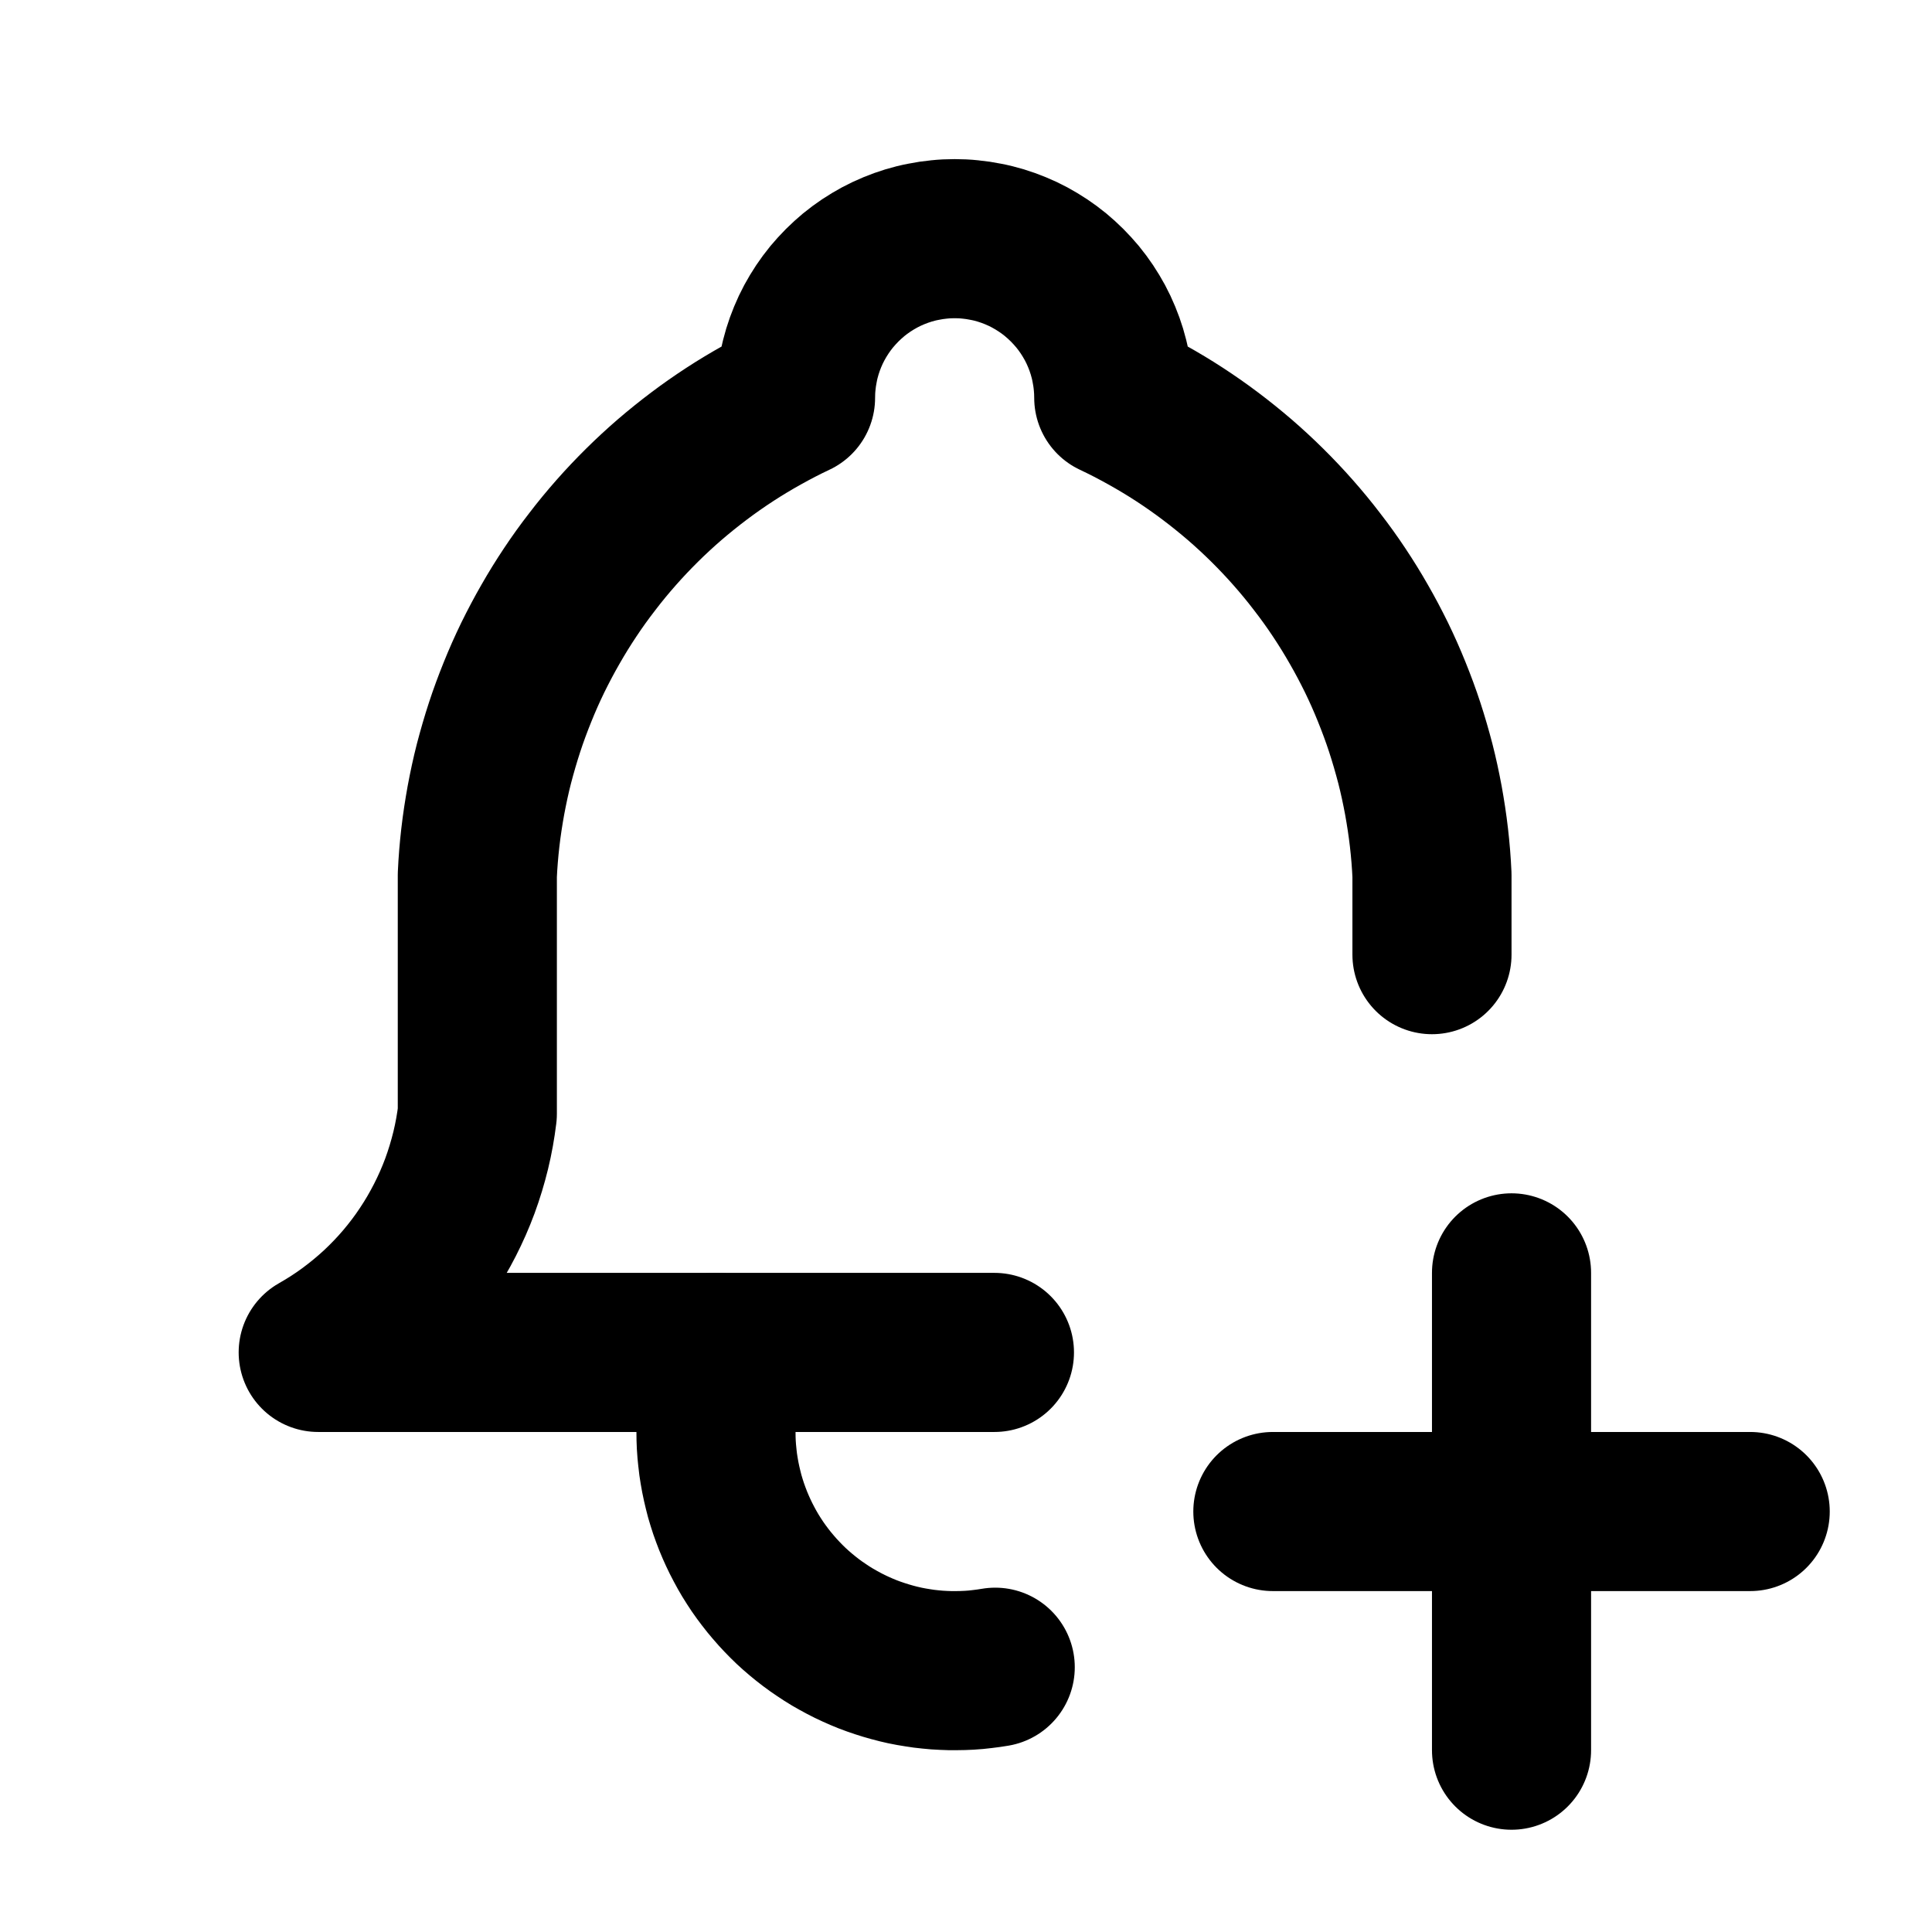
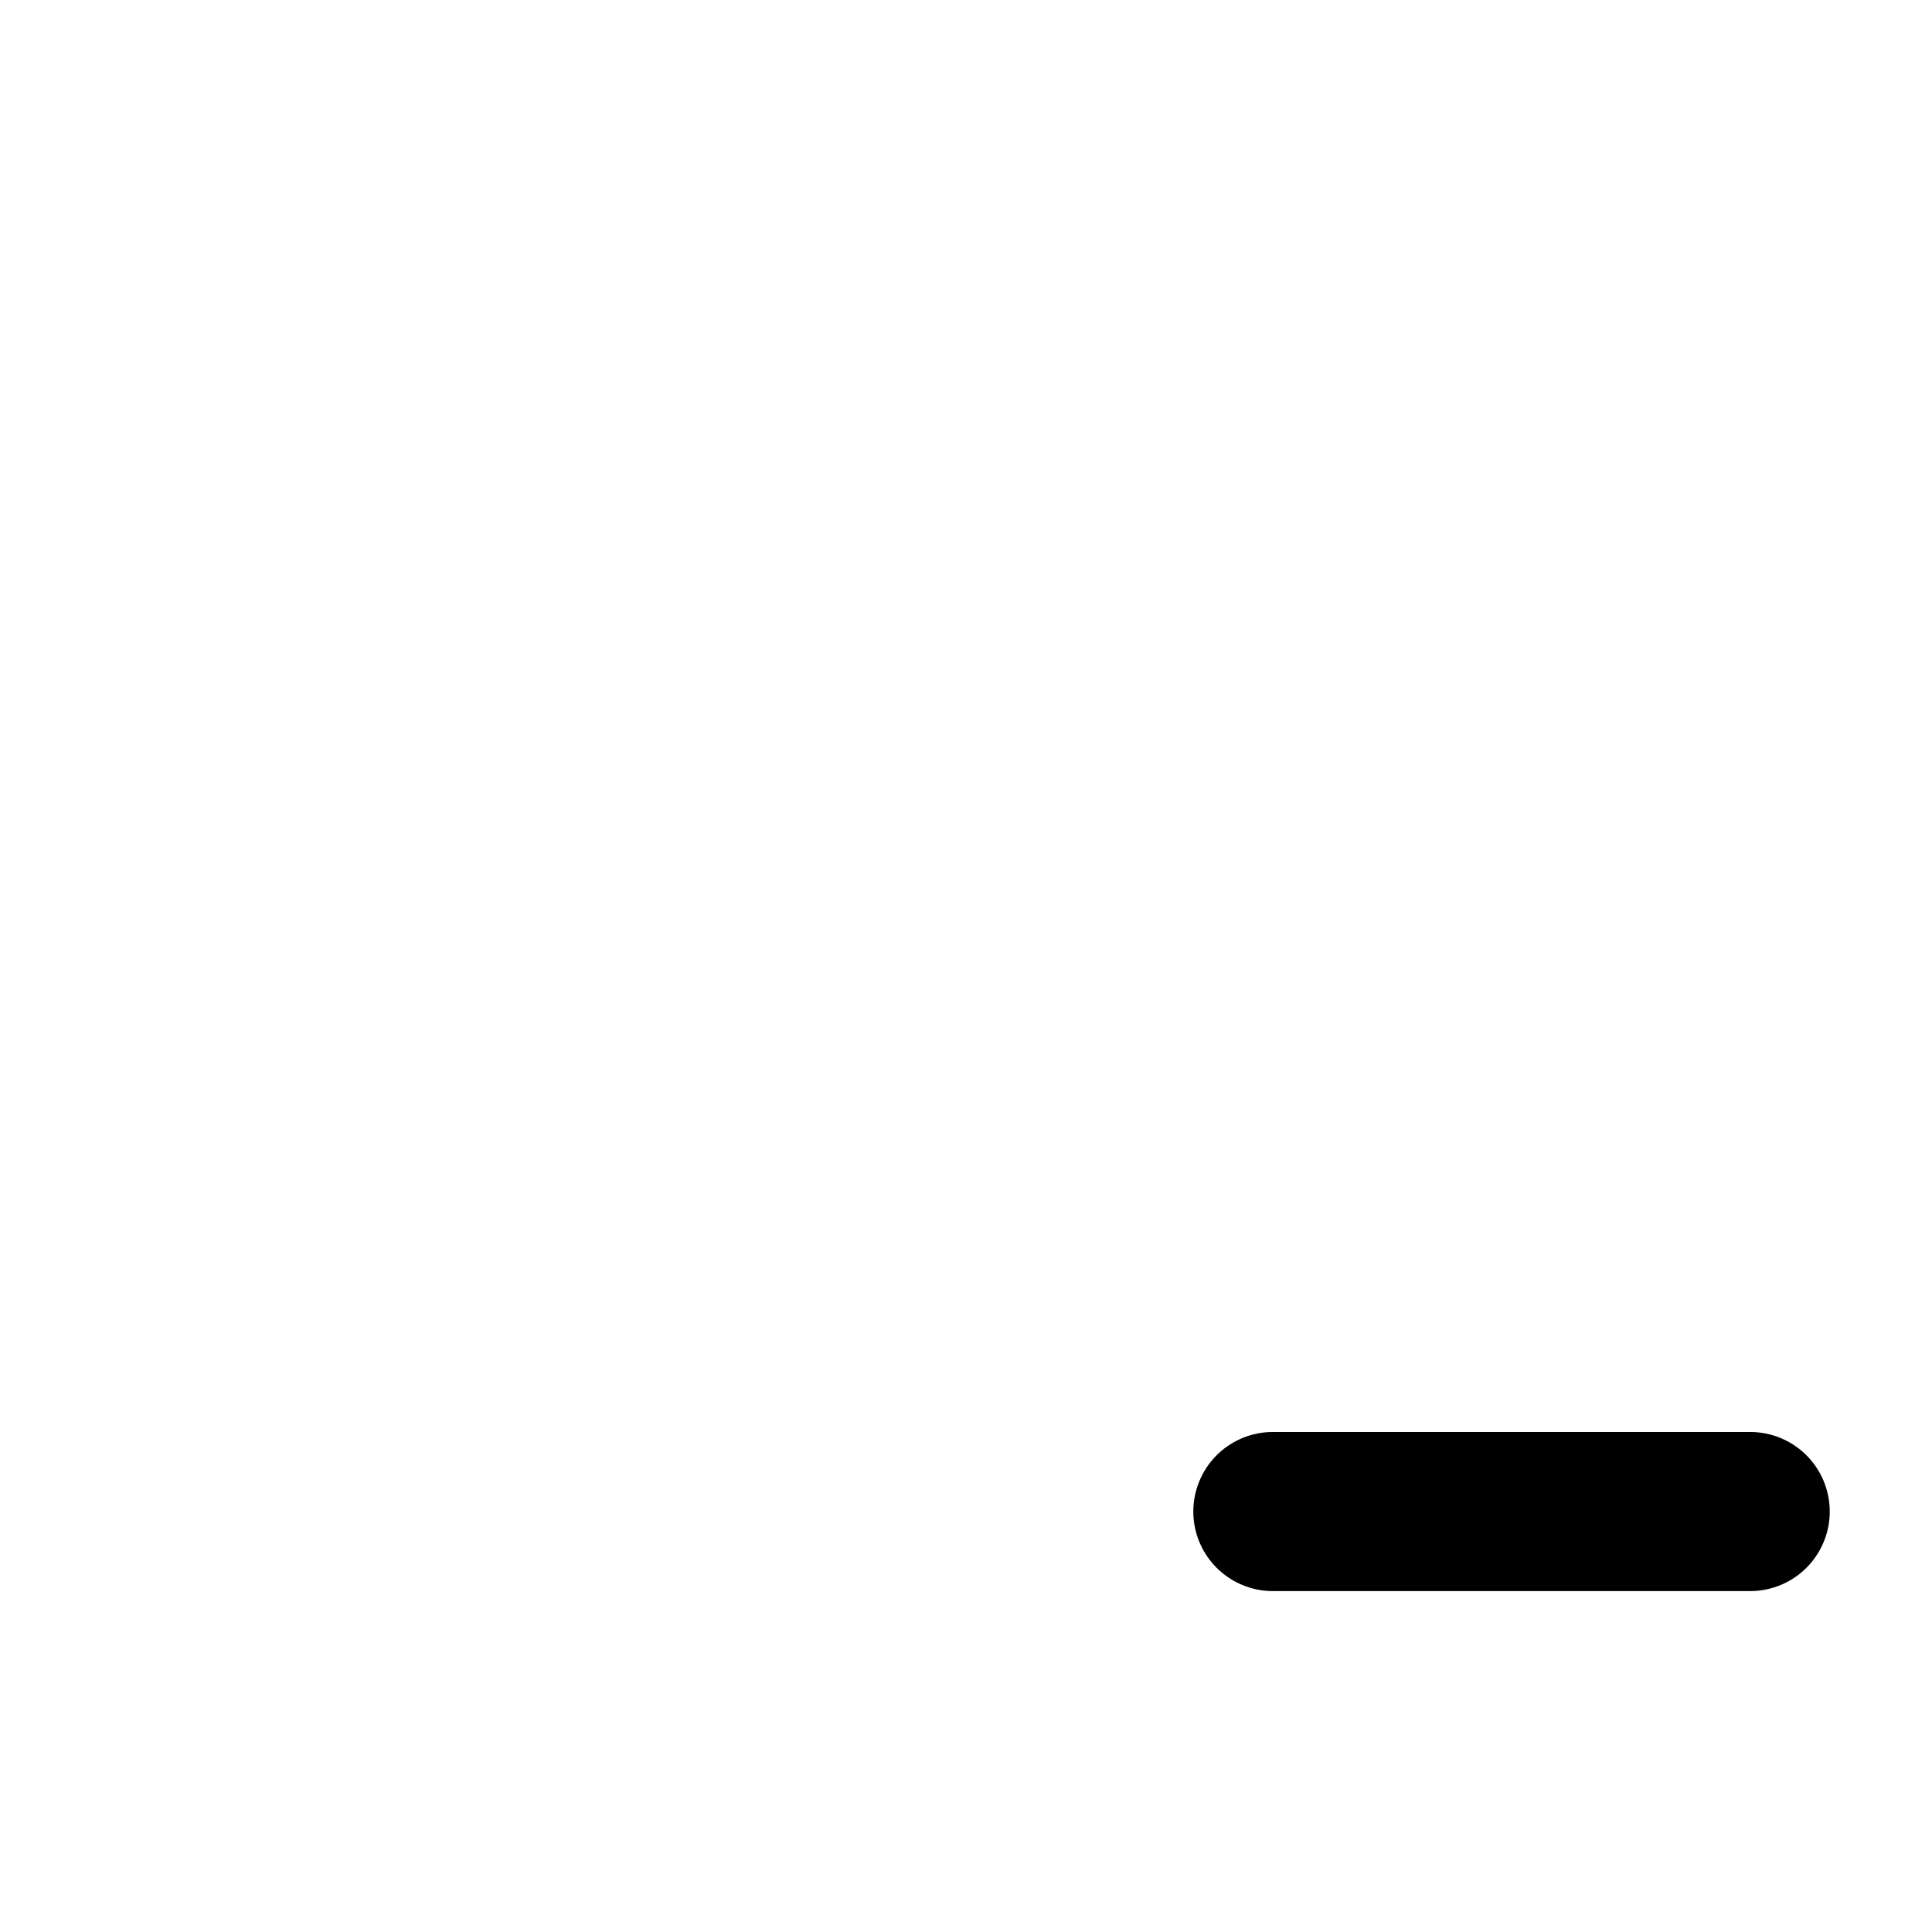
<svg xmlns="http://www.w3.org/2000/svg" width="512" zoomAndPan="magnify" viewBox="0 0 384 384" height="512" preserveAspectRatio="xMidYMid meet" version="1.2">
  <g id="e3556d930a">
-     <path style="fill:none;stroke-width:2;stroke-linecap:round;stroke-linejoin:round;stroke:#000000;stroke-opacity:1;stroke-miterlimit:4;" d="M 12.5 17 L 4 17 C 4.136 16.923 4.267 16.839 4.393 16.746 C 4.518 16.654 4.638 16.555 4.753 16.449 C 4.867 16.342 4.975 16.23 5.076 16.111 C 5.177 15.992 5.271 15.868 5.357 15.738 C 5.444 15.608 5.522 15.474 5.593 15.335 C 5.664 15.196 5.727 15.053 5.781 14.907 C 5.835 14.76 5.88 14.611 5.917 14.46 C 5.954 14.308 5.981 14.155 6 14 L 6 11 C 6.007 10.842 6.02 10.685 6.038 10.528 C 6.056 10.371 6.08 10.215 6.108 10.06 C 6.137 9.905 6.17 9.75 6.209 9.598 C 6.249 9.445 6.293 9.293 6.342 9.143 C 6.391 8.993 6.446 8.845 6.505 8.699 C 6.564 8.552 6.628 8.408 6.697 8.266 C 6.767 8.124 6.84 7.985 6.919 7.848 C 6.997 7.711 7.08 7.577 7.168 7.445 C 7.255 7.314 7.347 7.186 7.444 7.061 C 7.54 6.935 7.64 6.814 7.745 6.695 C 7.849 6.577 7.958 6.462 8.07 6.351 C 8.182 6.24 8.298 6.133 8.417 6.03 C 8.537 5.927 8.66 5.828 8.786 5.733 C 8.912 5.638 9.042 5.547 9.174 5.461 C 9.306 5.375 9.441 5.294 9.579 5.217 C 9.717 5.14 9.857 5.067 10 5 C 10 4.935 10.003 4.869 10.01 4.804 C 10.016 4.739 10.026 4.674 10.039 4.61 C 10.051 4.545 10.067 4.482 10.086 4.419 C 10.105 4.357 10.127 4.295 10.152 4.235 C 10.177 4.174 10.205 4.115 10.236 4.057 C 10.267 4 10.301 3.943 10.337 3.889 C 10.374 3.834 10.412 3.782 10.454 3.731 C 10.496 3.681 10.54 3.632 10.586 3.586 C 10.632 3.54 10.681 3.496 10.731 3.454 C 10.782 3.412 10.834 3.374 10.889 3.337 C 10.943 3.301 11 3.267 11.057 3.236 C 11.115 3.205 11.174 3.177 11.235 3.152 C 11.295 3.127 11.357 3.105 11.419 3.086 C 11.482 3.067 11.545 3.051 11.61 3.039 C 11.674 3.026 11.739 3.016 11.804 3.01 C 11.869 3.003 11.935 3 12 3 C 12.065 3 12.131 3.003 12.196 3.01 C 12.261 3.016 12.326 3.026 12.39 3.039 C 12.455 3.051 12.518 3.067 12.581 3.086 C 12.643 3.105 12.705 3.127 12.765 3.152 C 12.826 3.177 12.885 3.205 12.943 3.236 C 13 3.267 13.057 3.301 13.111 3.337 C 13.166 3.374 13.218 3.412 13.269 3.454 C 13.319 3.496 13.368 3.54 13.414 3.586 C 13.46 3.632 13.504 3.681 13.546 3.731 C 13.588 3.782 13.626 3.834 13.663 3.889 C 13.699 3.943 13.733 4 13.764 4.057 C 13.795 4.115 13.823 4.174 13.848 4.235 C 13.873 4.295 13.895 4.357 13.914 4.419 C 13.933 4.482 13.949 4.545 13.961 4.61 C 13.974 4.674 13.984 4.739 13.99 4.804 C 13.997 4.869 14 4.935 14 5 C 14.143 5.067 14.283 5.14 14.421 5.217 C 14.559 5.294 14.694 5.375 14.826 5.461 C 14.958 5.547 15.088 5.638 15.214 5.733 C 15.34 5.828 15.463 5.927 15.583 6.03 C 15.702 6.133 15.818 6.24 15.93 6.351 C 16.042 6.462 16.151 6.577 16.255 6.695 C 16.36 6.814 16.46 6.935 16.556 7.061 C 16.653 7.186 16.745 7.314 16.832 7.445 C 16.92 7.577 17.003 7.711 17.081 7.848 C 17.16 7.985 17.233 8.124 17.303 8.266 C 17.372 8.408 17.436 8.552 17.495 8.699 C 17.554 8.845 17.609 8.993 17.658 9.143 C 17.707 9.293 17.751 9.445 17.791 9.598 C 17.83 9.75 17.863 9.905 17.892 10.06 C 17.92 10.215 17.944 10.371 17.962 10.528 C 17.98 10.685 17.993 10.842 18 11 L 18 12 " transform="matrix(15.812,0,0,15.812,0,-0)" />
-     <path style="fill:none;stroke-width:2;stroke-linecap:round;stroke-linejoin:round;stroke:#000000;stroke-opacity:1;stroke-miterlimit:4;" d="M 9 17 L 9 18 C 9 18.054 9.001 18.109 9.004 18.163 C 9.007 18.218 9.012 18.272 9.018 18.326 C 9.023 18.38 9.031 18.434 9.04 18.488 C 9.049 18.542 9.059 18.595 9.071 18.648 C 9.083 18.701 9.096 18.754 9.11 18.807 C 9.125 18.859 9.141 18.911 9.158 18.962 C 9.176 19.014 9.195 19.065 9.215 19.116 C 9.235 19.166 9.257 19.216 9.28 19.266 C 9.303 19.315 9.327 19.364 9.353 19.412 C 9.378 19.46 9.405 19.507 9.433 19.554 C 9.461 19.6 9.491 19.646 9.521 19.691 C 9.552 19.736 9.584 19.78 9.617 19.823 C 9.65 19.867 9.685 19.909 9.72 19.95 C 9.755 19.992 9.792 20.032 9.829 20.071 C 9.867 20.111 9.905 20.149 9.945 20.187 C 9.985 20.224 10.025 20.26 10.067 20.295 C 10.109 20.33 10.151 20.364 10.195 20.397 C 10.238 20.43 10.283 20.461 10.328 20.491 C 10.373 20.522 10.419 20.551 10.466 20.579 C 10.513 20.606 10.56 20.633 10.608 20.658 C 10.657 20.684 10.706 20.708 10.755 20.73 C 10.805 20.753 10.855 20.774 10.905 20.794 C 10.956 20.814 11.007 20.832 11.059 20.849 C 11.111 20.866 11.163 20.882 11.215 20.896 C 11.268 20.911 11.321 20.923 11.374 20.935 C 11.427 20.946 11.481 20.956 11.535 20.964 C 11.588 20.973 11.642 20.98 11.697 20.985 C 11.751 20.991 11.805 20.995 11.859 20.997 C 11.914 21 11.968 21.001 12.022 21 C 12.077 21 12.131 20.998 12.186 20.995 C 12.24 20.992 12.294 20.987 12.348 20.98 C 12.402 20.974 12.456 20.966 12.51 20.957 " transform="matrix(15.812,0,0,15.812,0,-0)" />
    <path style="fill:none;stroke-width:2;stroke-linecap:round;stroke-linejoin:round;stroke:#000000;stroke-opacity:1;stroke-miterlimit:4;" d="M 16 19 L 22 19 " transform="matrix(15.812,0,0,15.812,0,-0)" />
-     <path style="fill:none;stroke-width:2;stroke-linecap:round;stroke-linejoin:round;stroke:#000000;stroke-opacity:1;stroke-miterlimit:4;" d="M 19 16 L 19 22 " transform="matrix(15.812,0,0,15.812,0,-0)" />
  </g>
</svg>